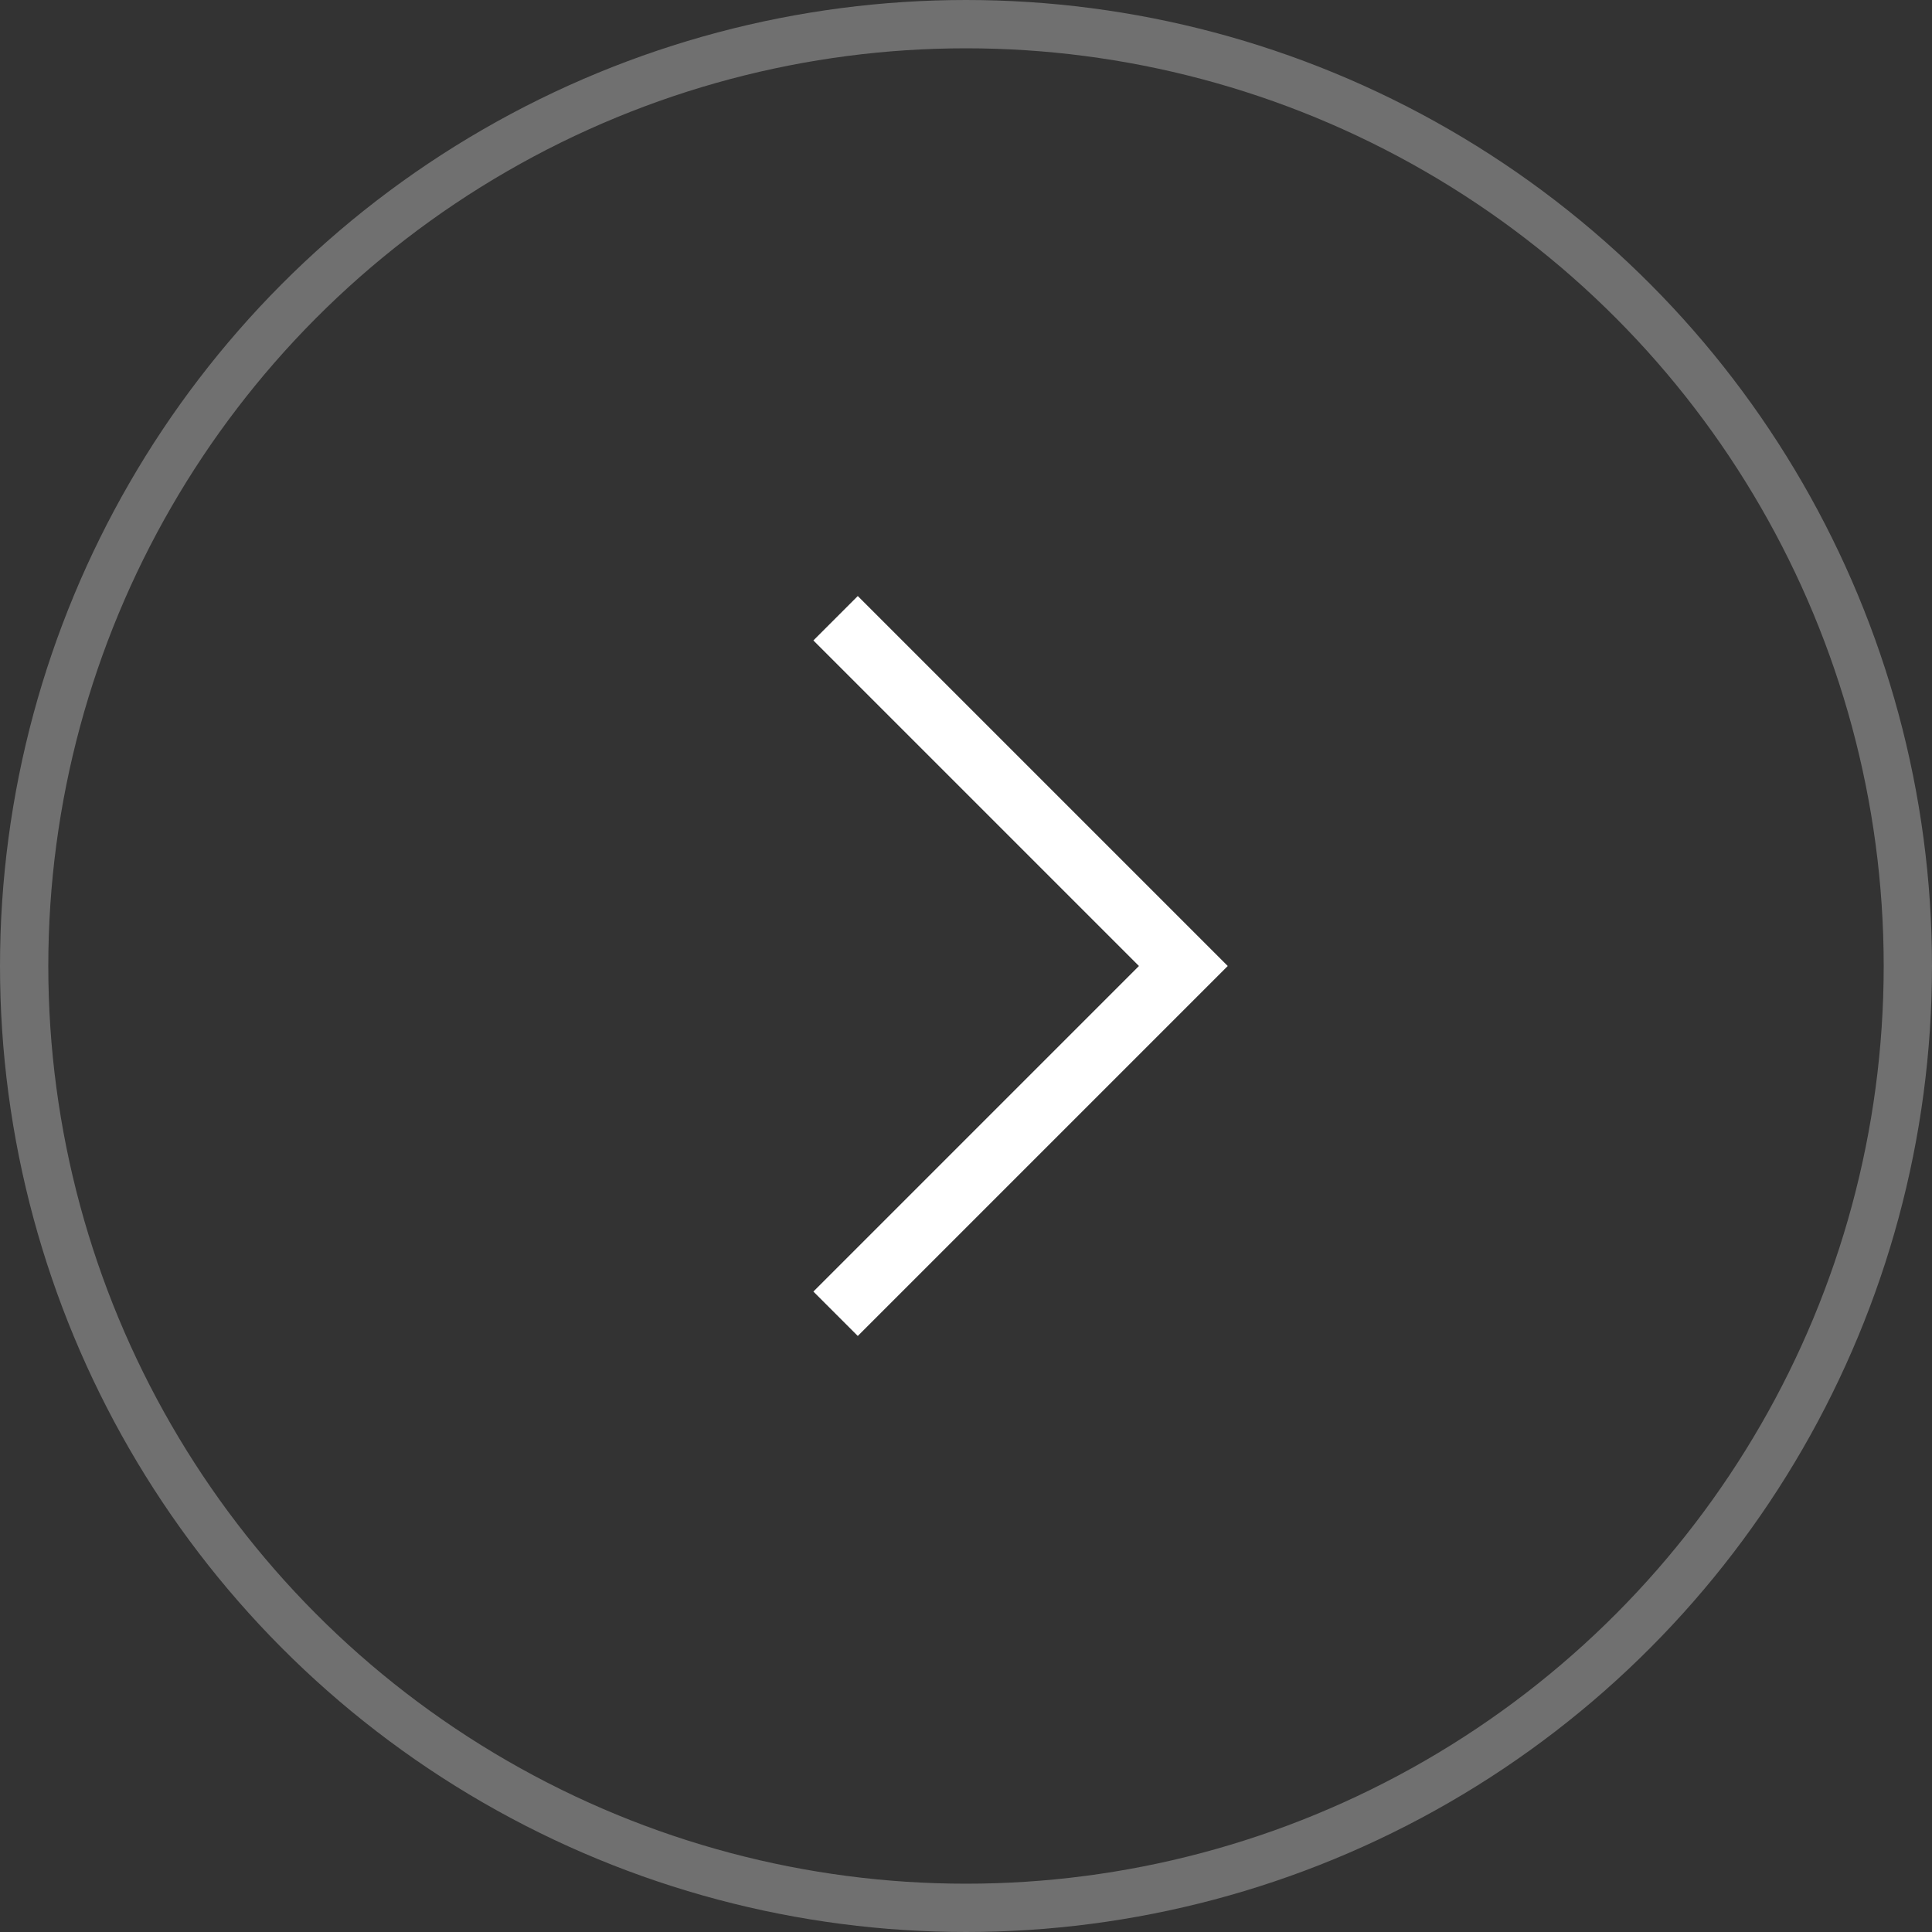
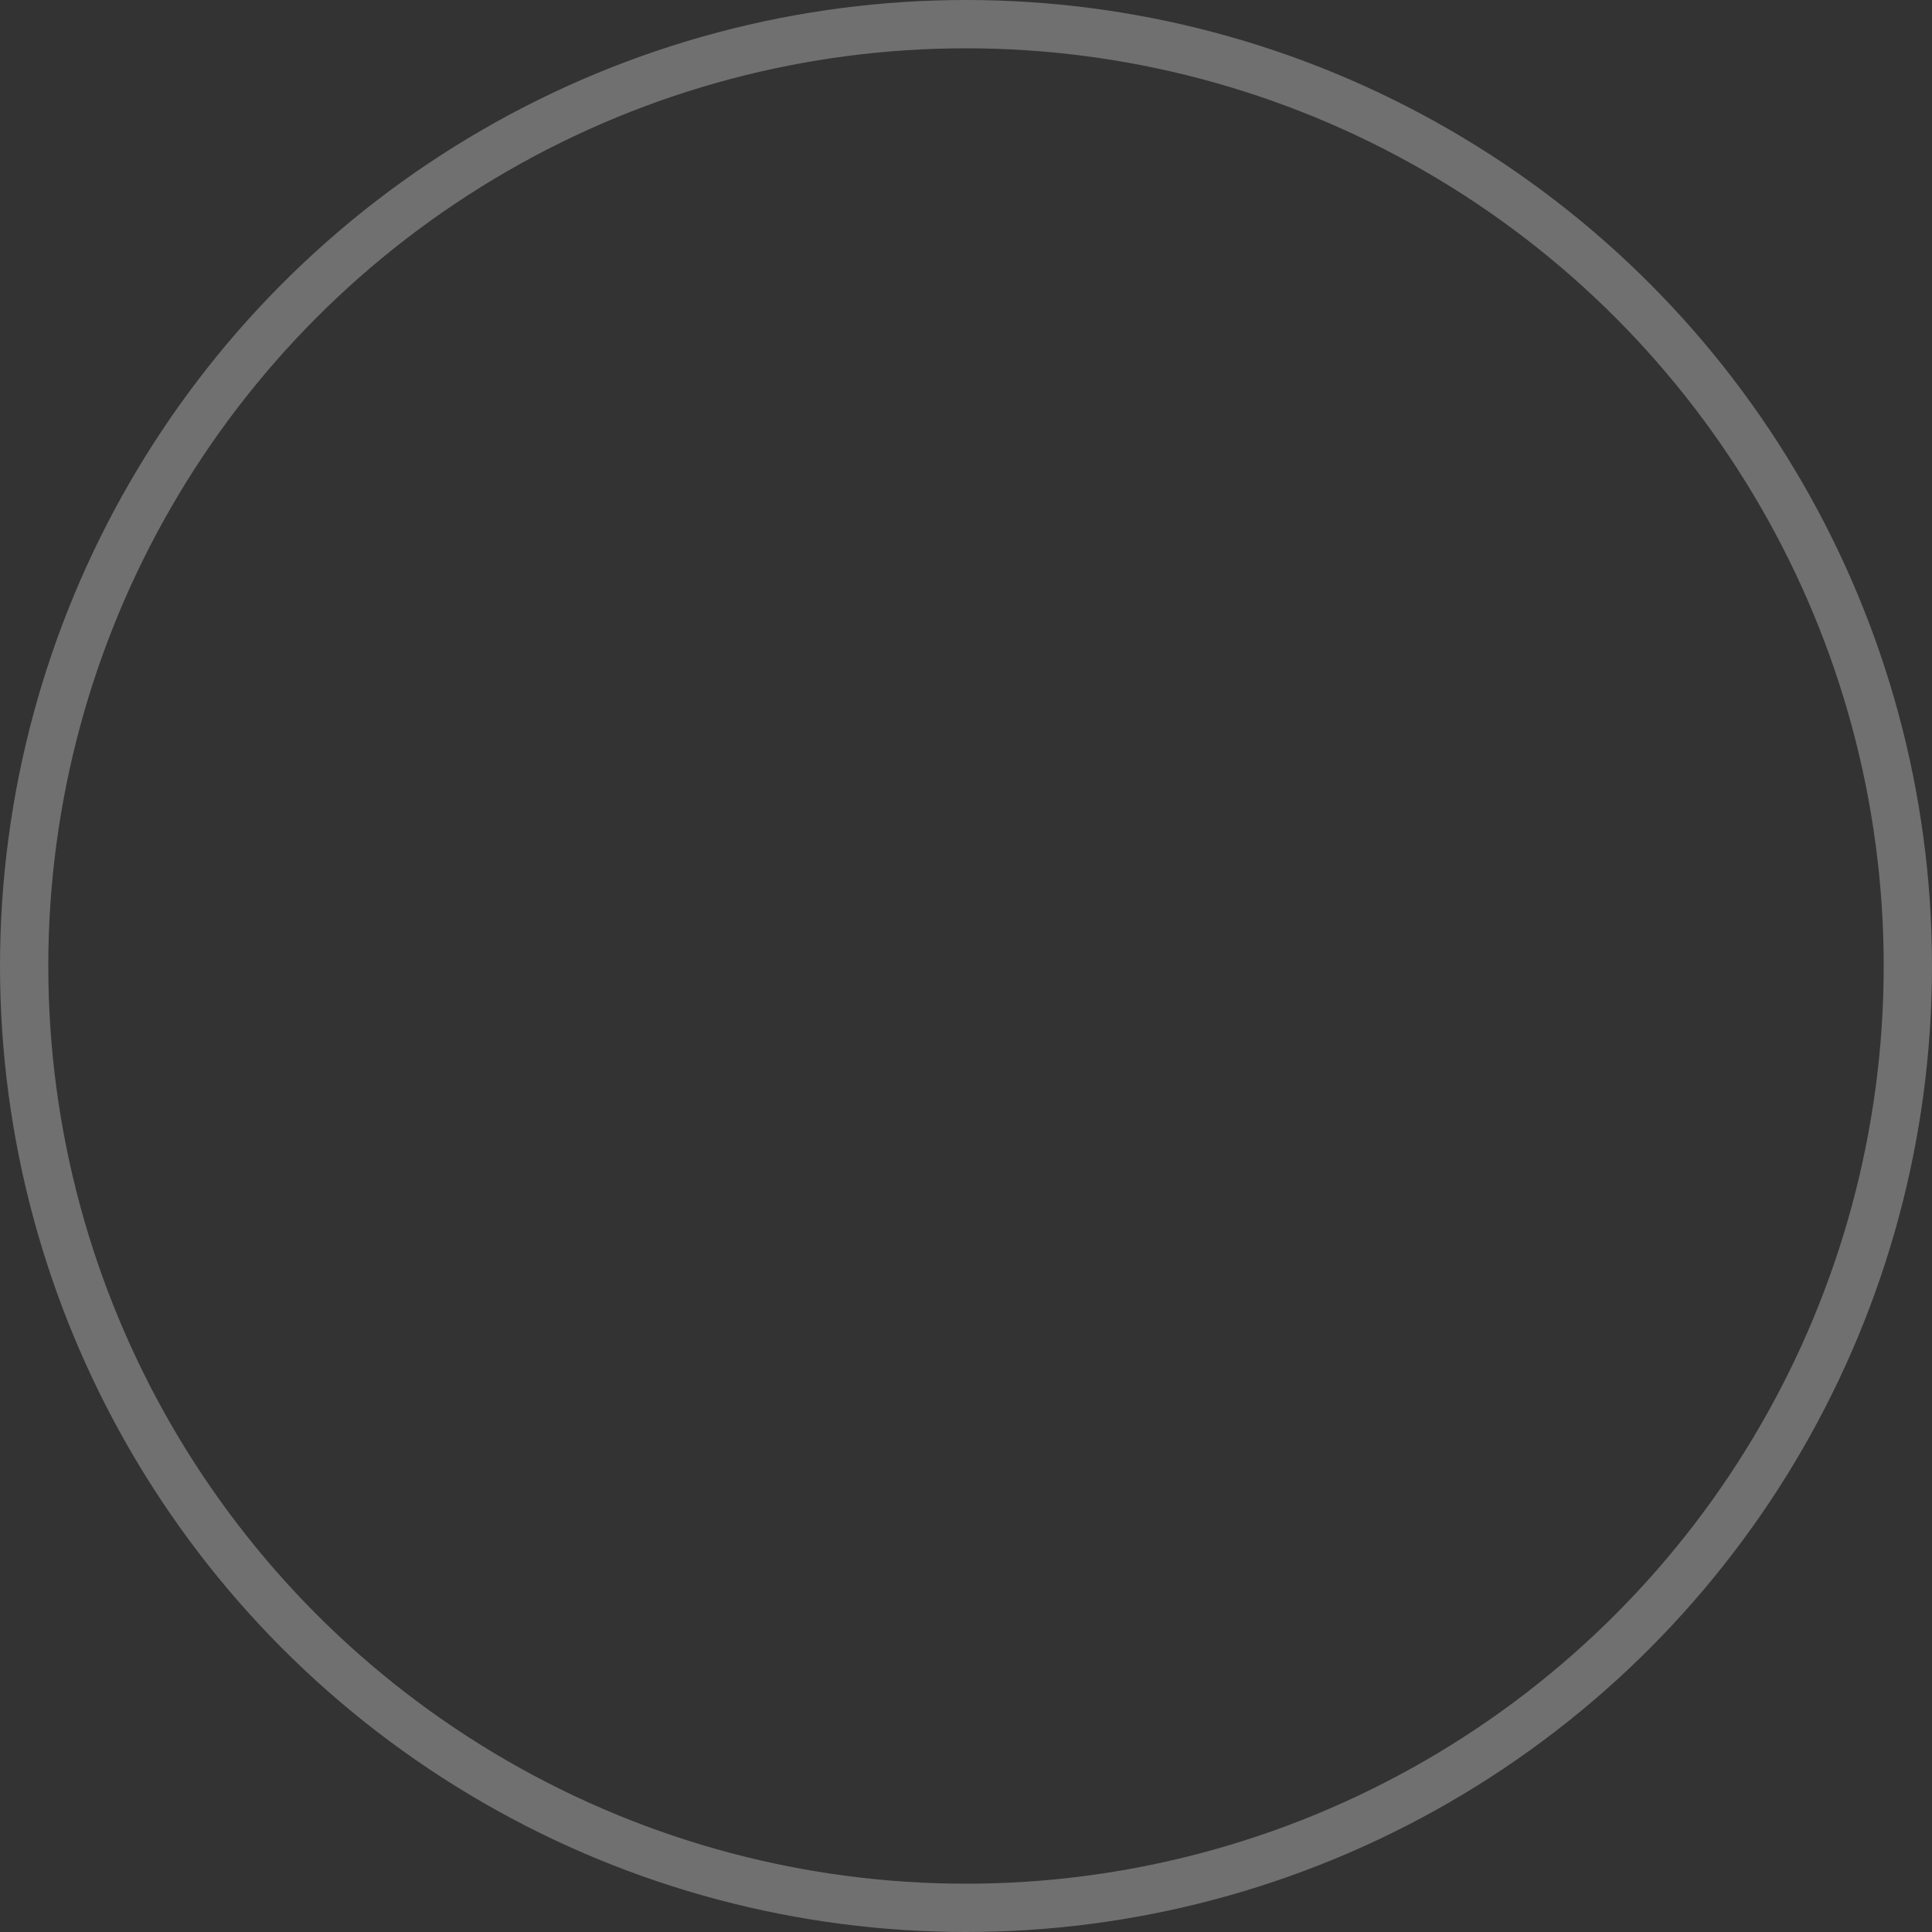
<svg xmlns="http://www.w3.org/2000/svg" width="36" height="36" viewBox="0 0 36 36" fill="none">
  <rect x="0" y="0" width="36" height="36" fill="#333333" stroke="none" />
  <circle opacity="0.3" cx="18" cy="18" r="17.55" stroke="white" stroke-width="0.9" />
-   <path d="M15.57 11.52L22.05 18L15.57 24.48" stroke="white" stroke-width="1.17" />
</svg>